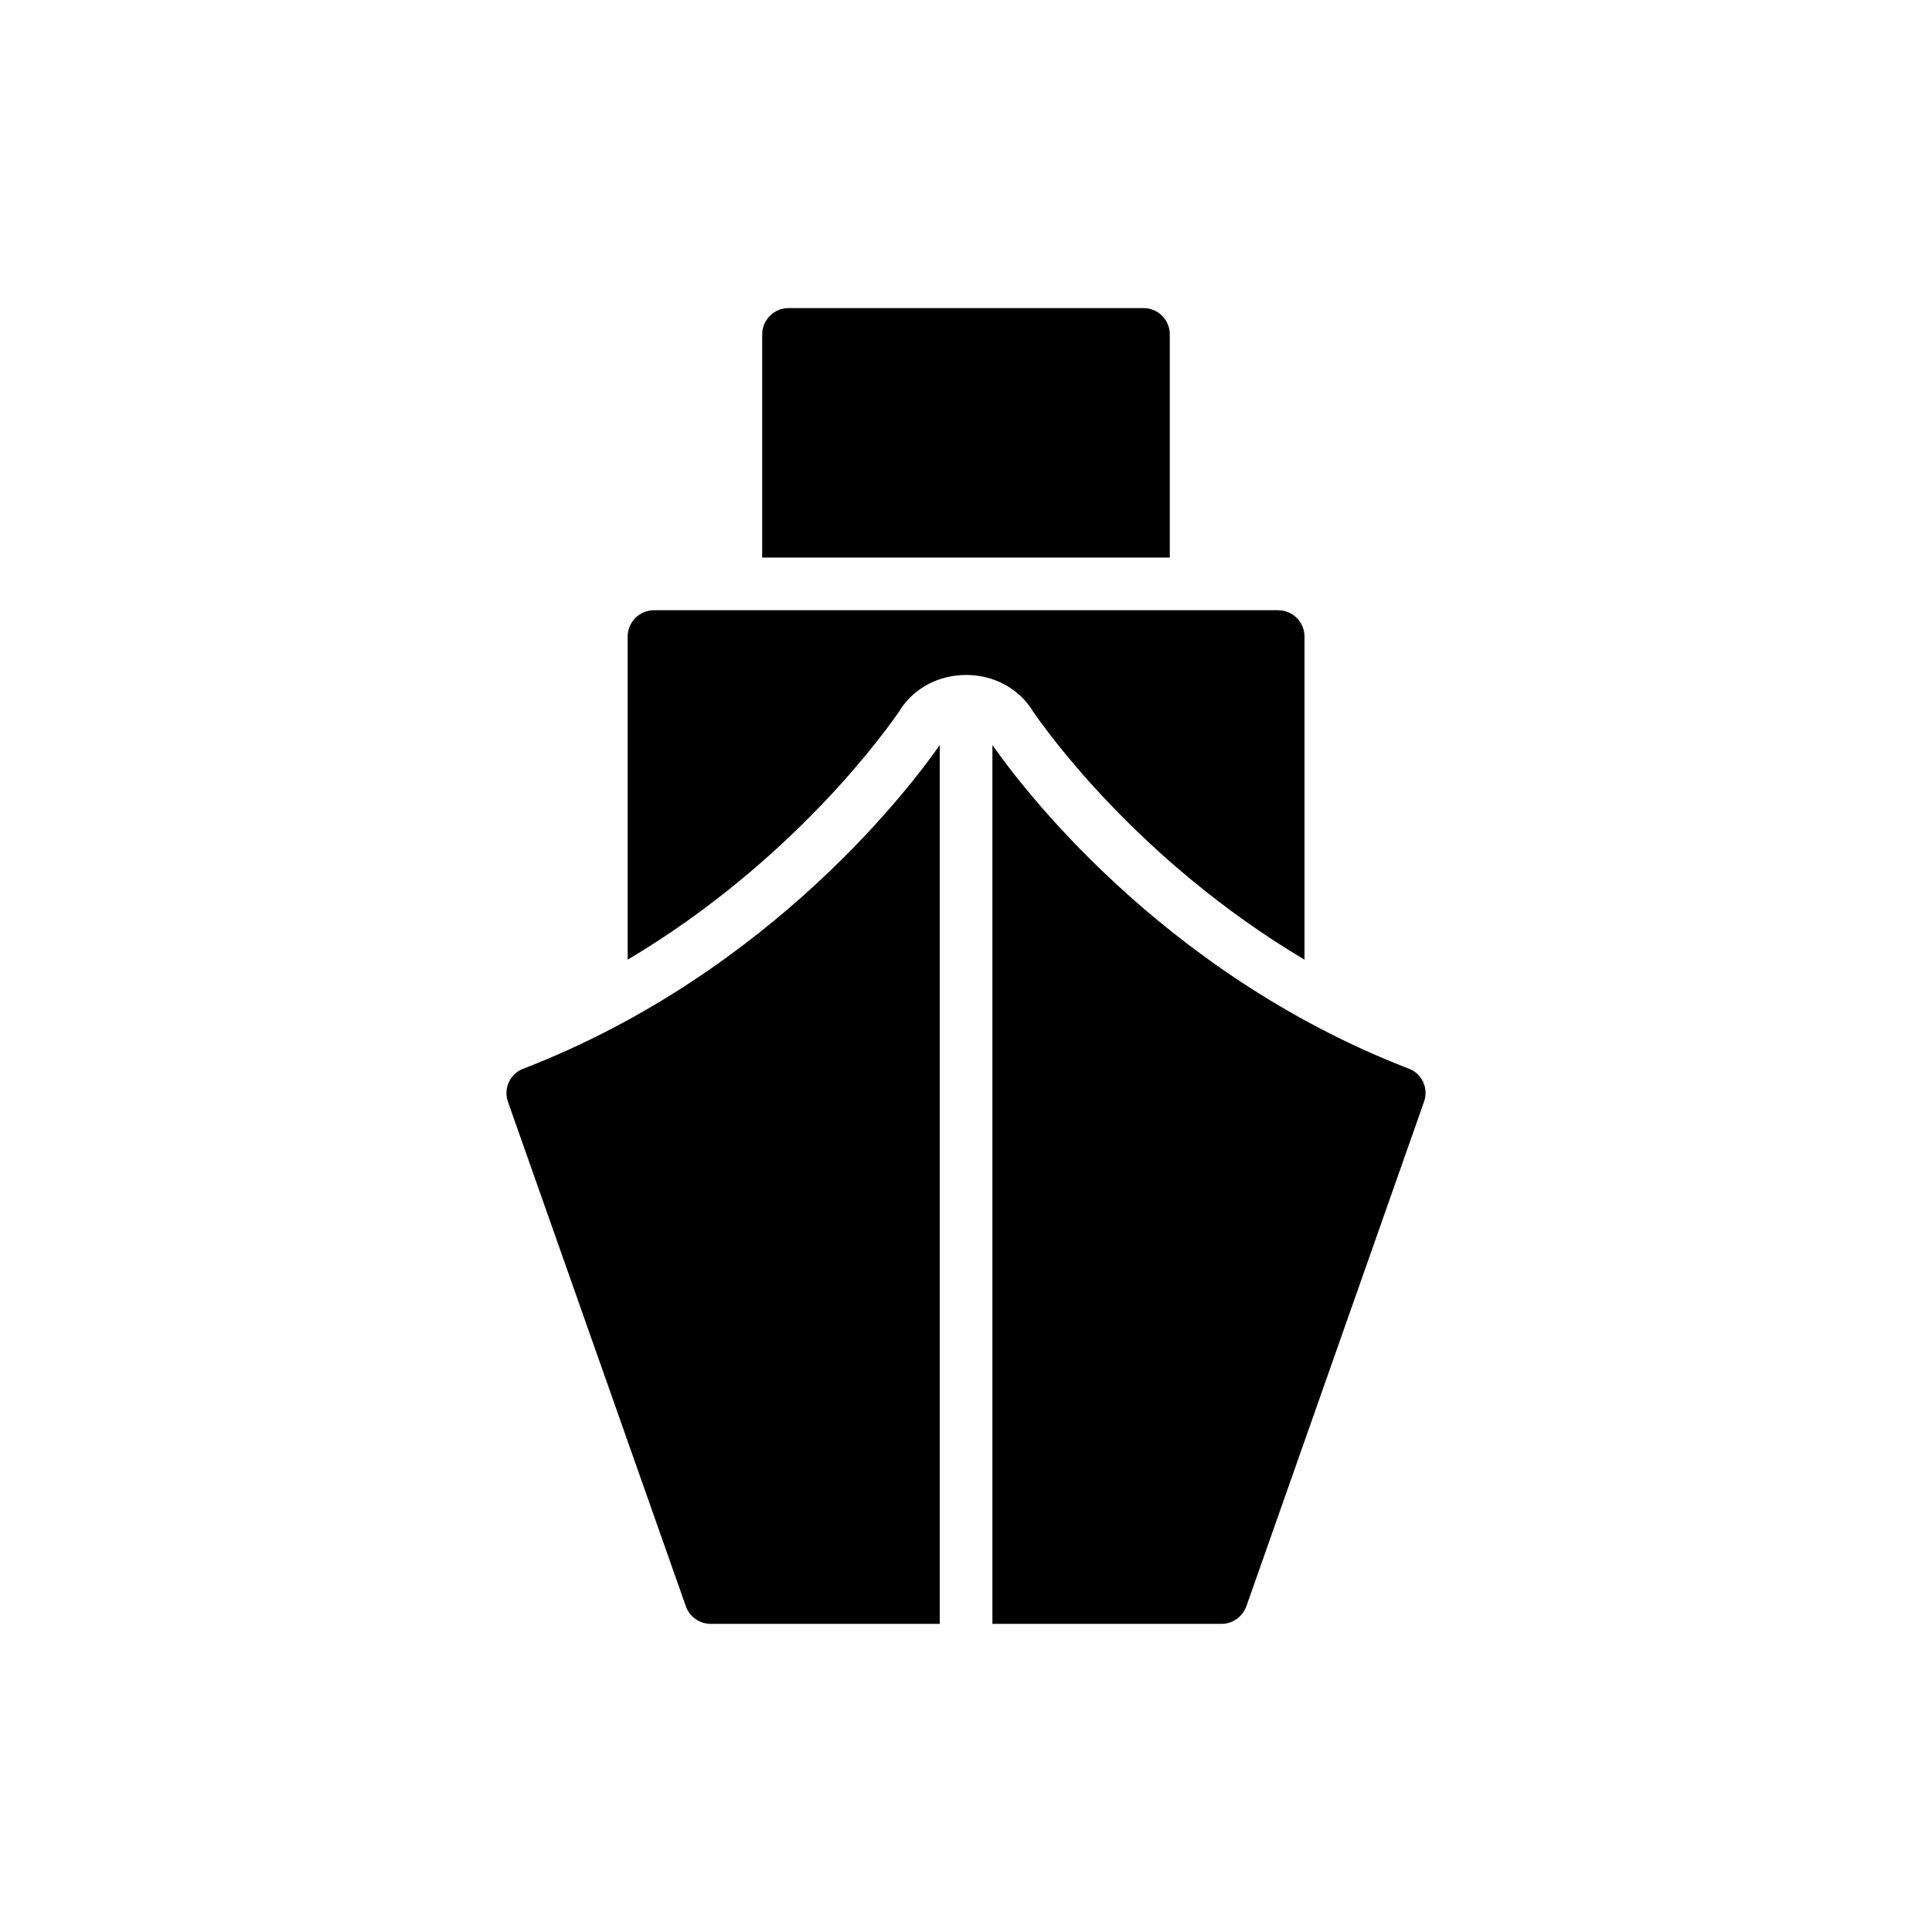
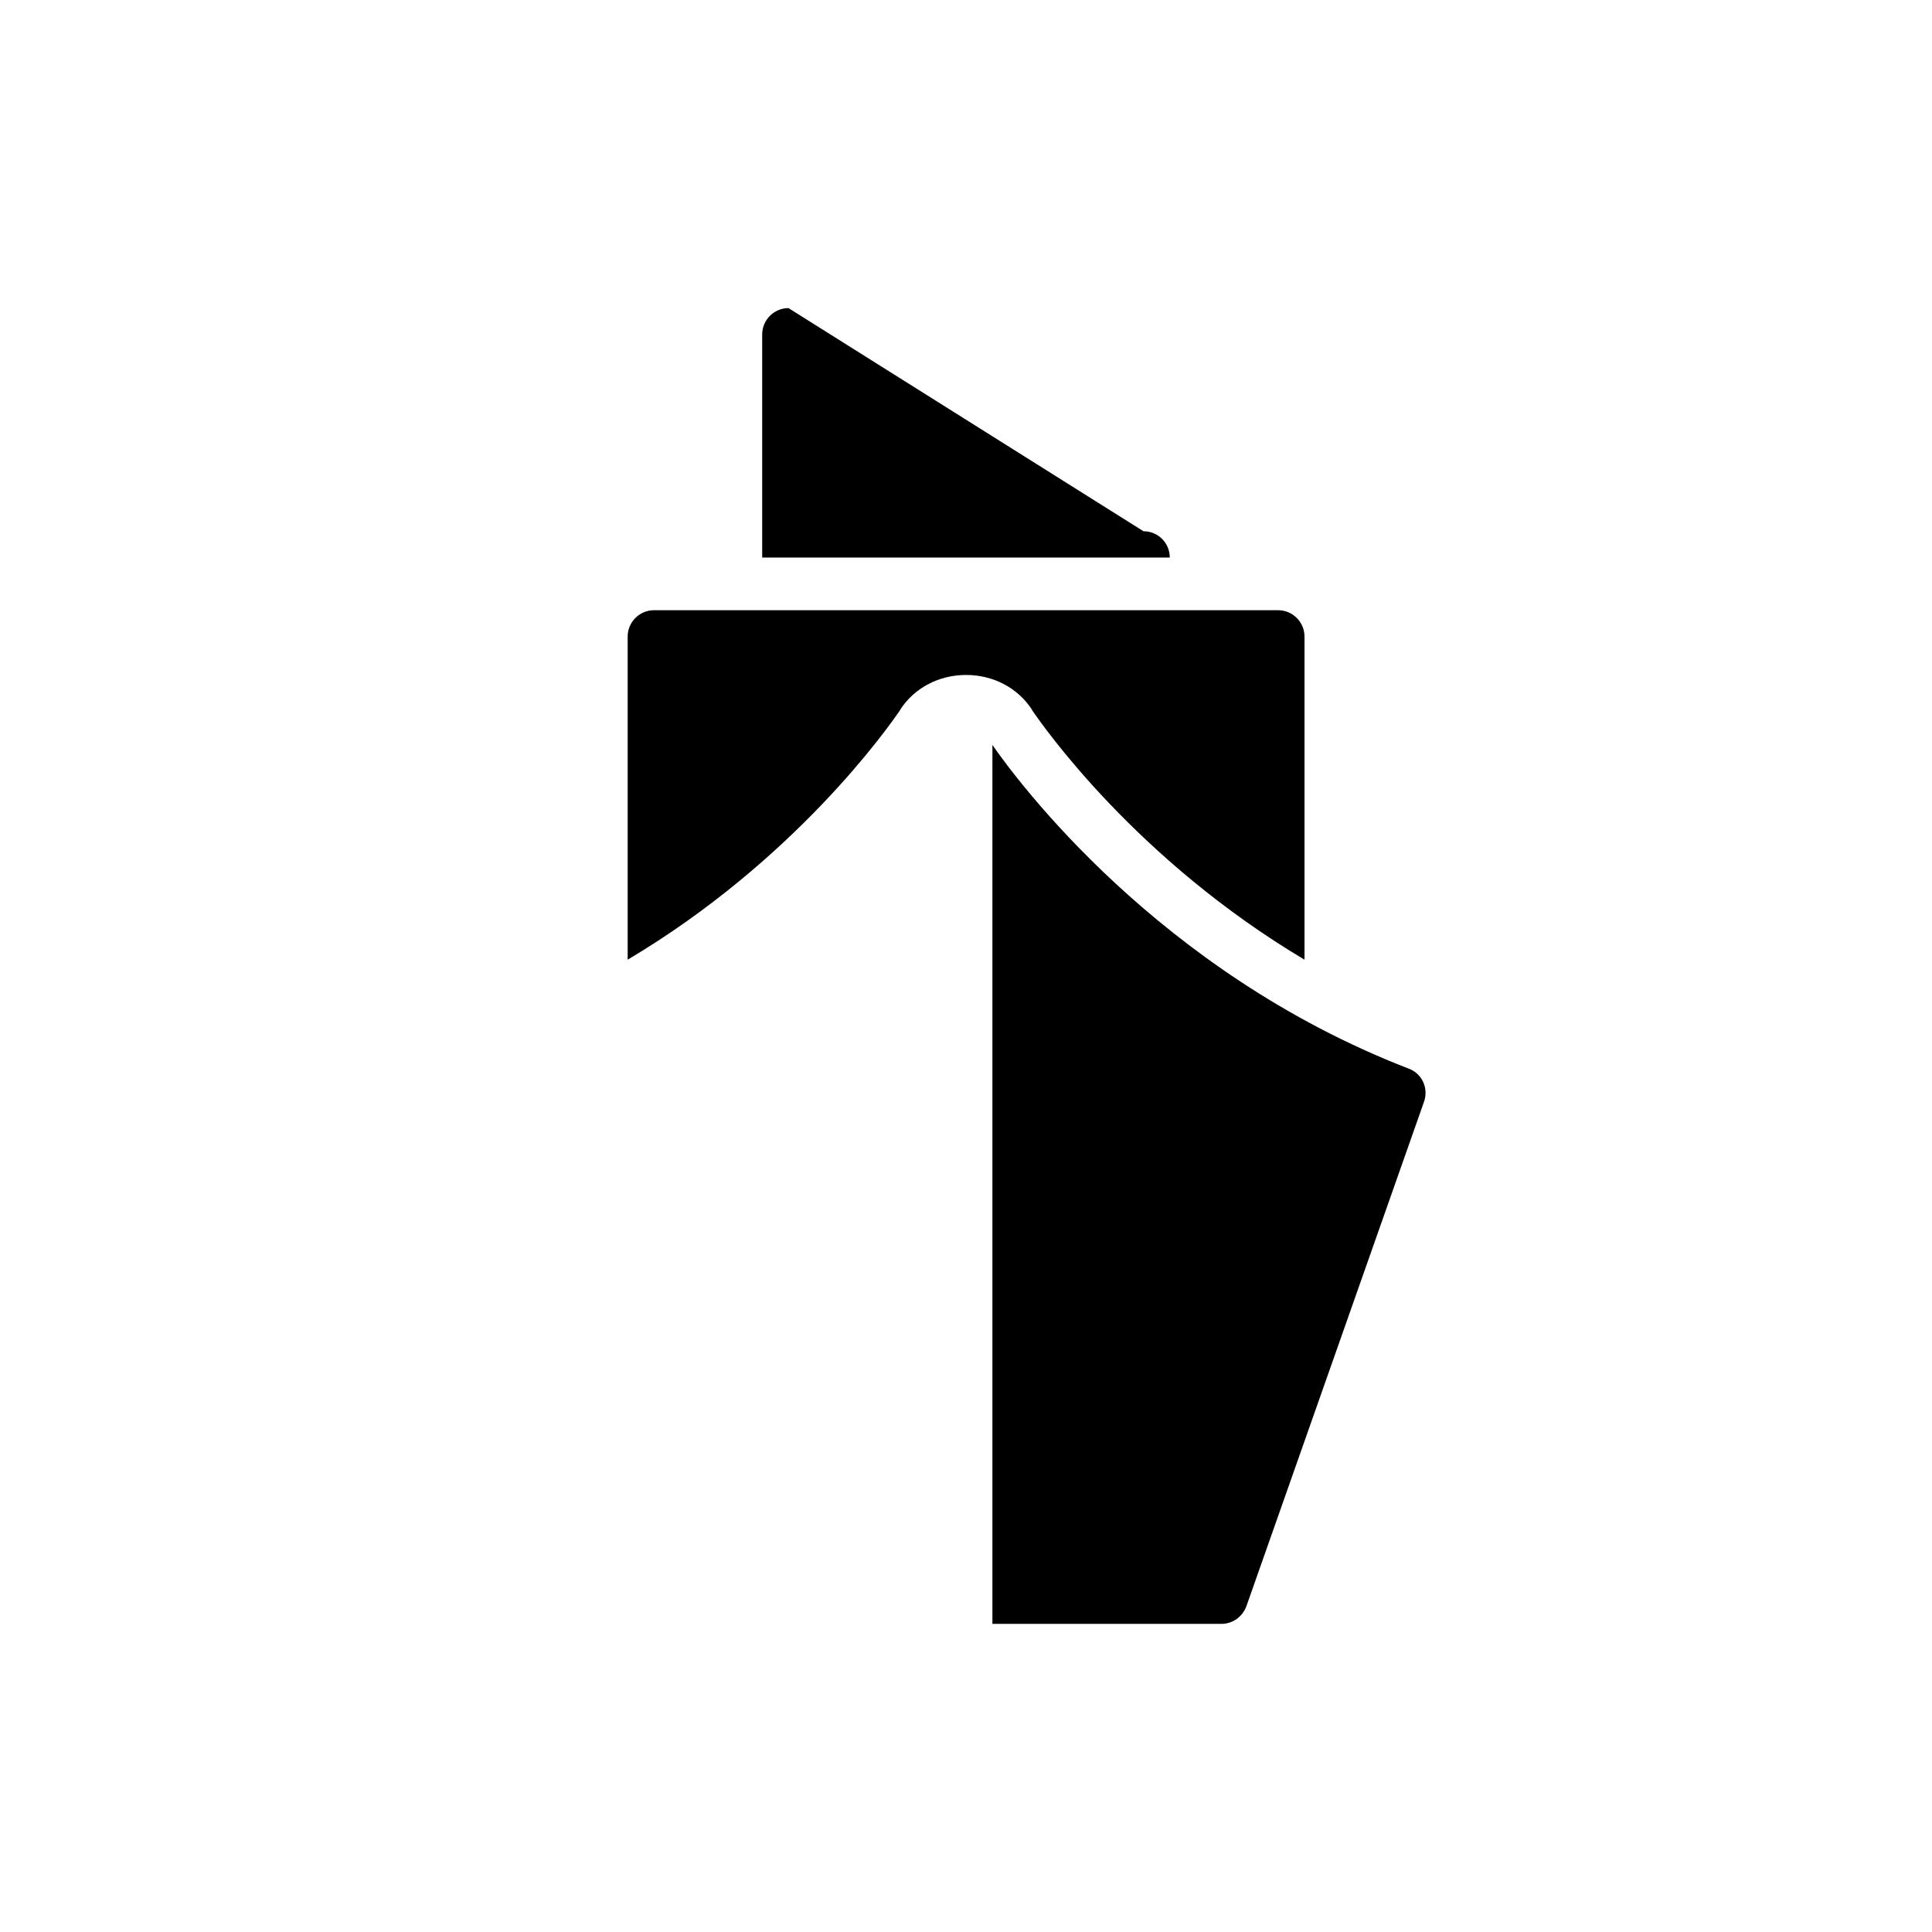
<svg xmlns="http://www.w3.org/2000/svg" fill="#000000" width="800px" height="800px" version="1.1" viewBox="144 144 512 512">
  <g>
-     <path d="m278.61 435.98 47.145 133.69c0.977 2.789 3.625 4.672 6.625 4.672h60.664v-232.9c-6.496 9.328-43.902 60.105-110.32 85.758-3.555 1.32-5.367 5.227-4.113 8.785z" />
    <path d="m517.33 427.2c-66.465-25.672-103.87-76.5-110.33-85.777v232.92h60.68c3 0 5.578-1.883 6.625-4.672l47.074-133.69c1.254-3.555-0.488-7.461-4.047-8.785z" />
    <path d="m310.34 312.69v85.637c44.352-26.359 68.973-61.438 72.18-66.113v-0.07c3.766-5.859 10.32-9.273 17.504-9.273s13.738 3.418 17.504 9.273v0.07c3.207 4.672 27.754 39.68 72.18 66.113v-85.637c0-3.836-3.137-6.973-6.973-6.973l-165.42-0.004c-3.836 0-6.977 3.141-6.977 6.977z" />
-     <path d="m352.96 225.65c-3.836 0-6.973 3.137-6.973 6.973v59.137h108.02v-59.137c0-3.836-3.07-6.973-6.973-6.973z" />
+     <path d="m352.96 225.65c-3.836 0-6.973 3.137-6.973 6.973v59.137h108.02c0-3.836-3.07-6.973-6.973-6.973z" />
  </g>
</svg>